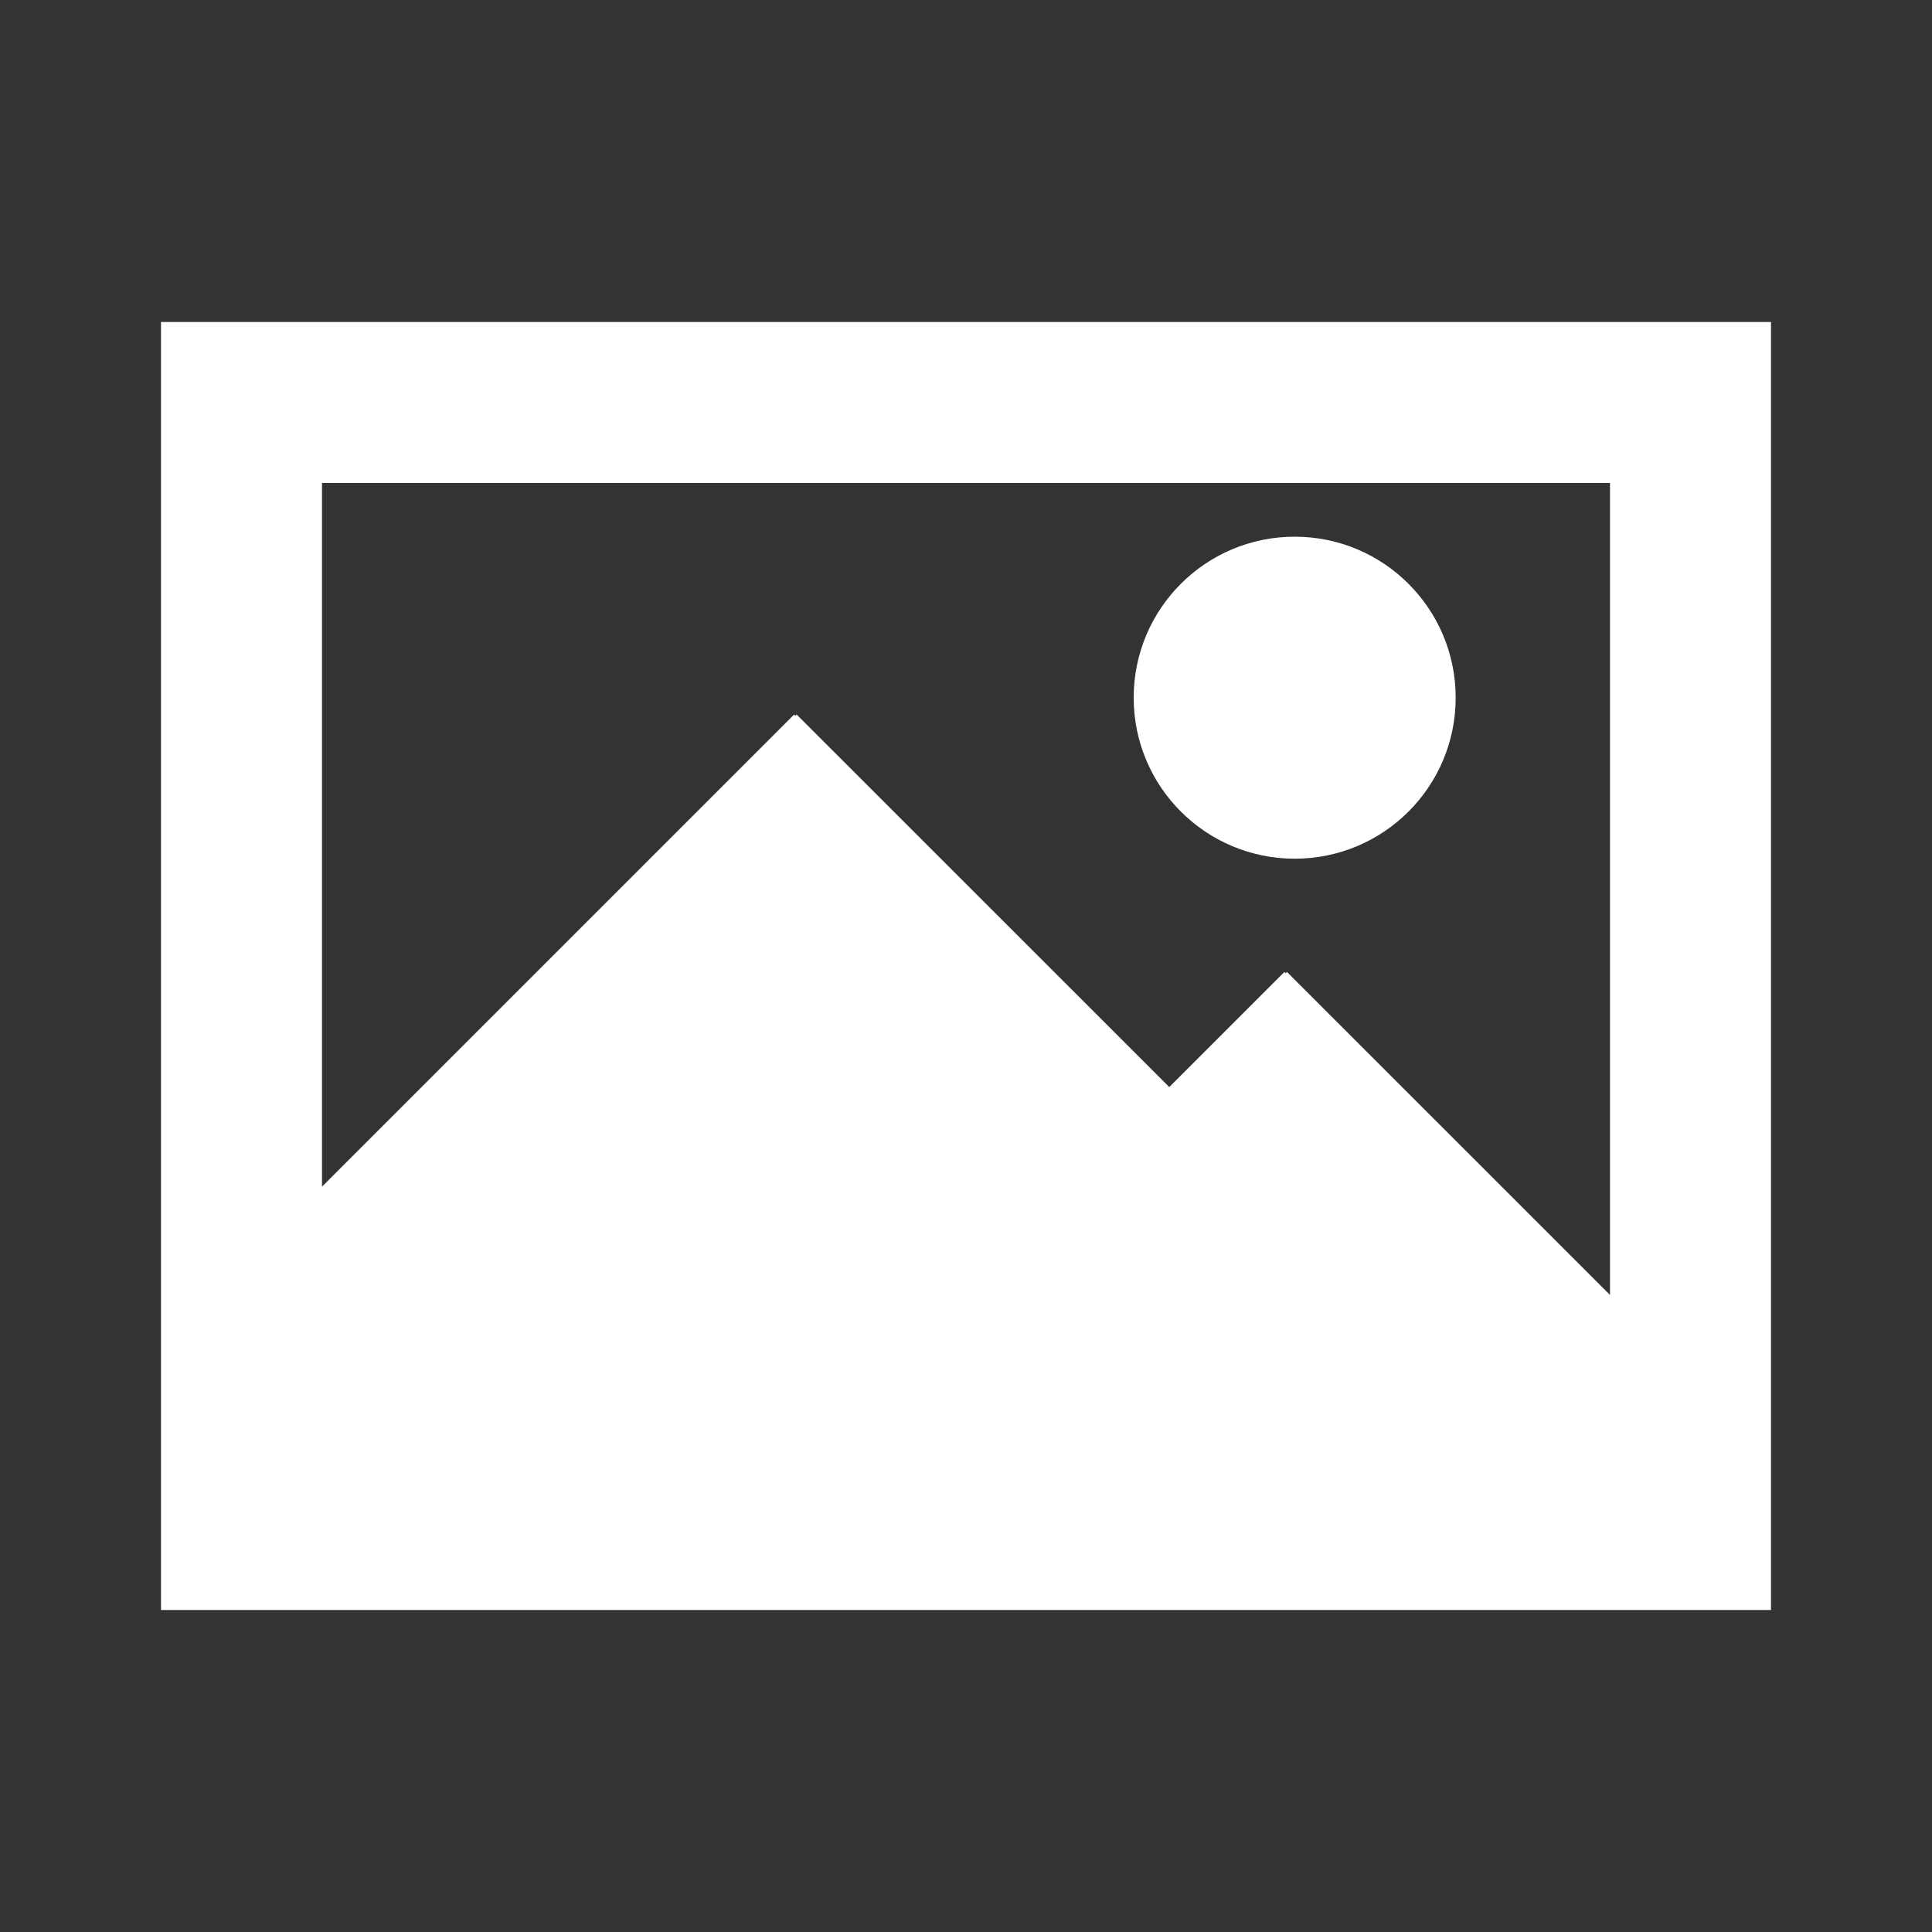
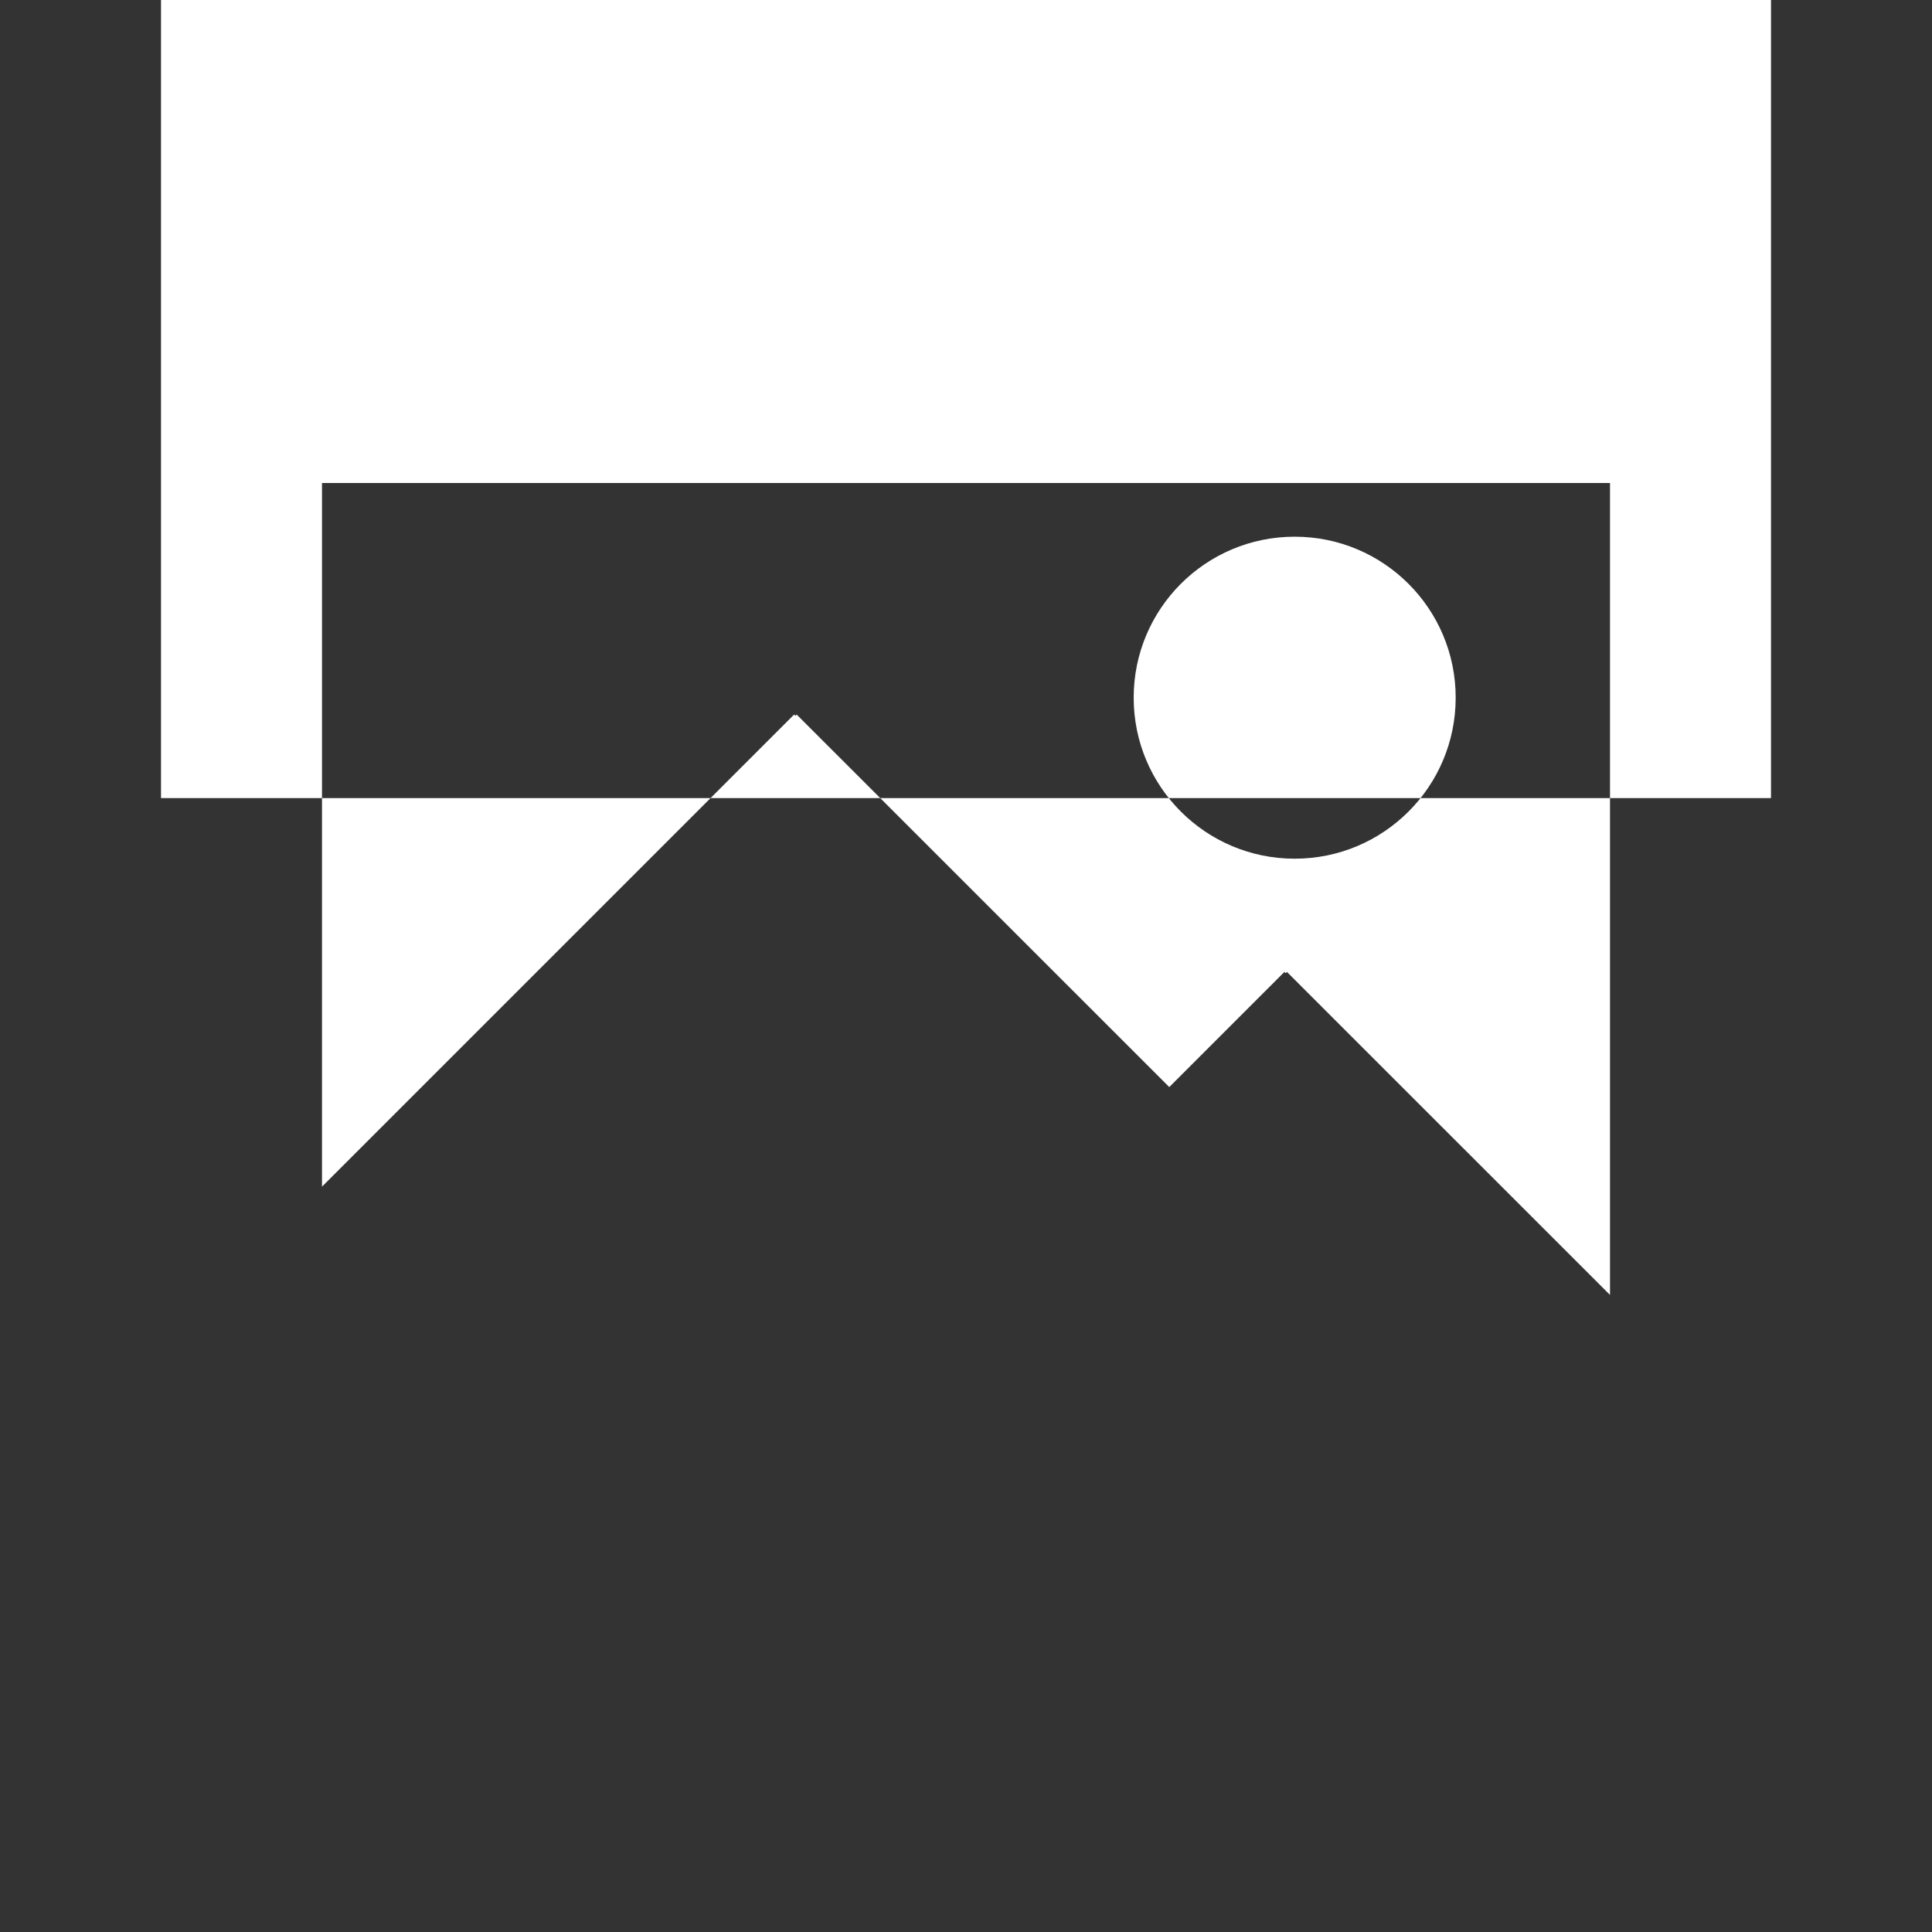
<svg xmlns="http://www.w3.org/2000/svg" height="24" viewBox="0 0 24 24" width="24">
  <rect x="0" y="0" width="24" height="24" fill="#333333" stroke="none" />
-   <path d="m14.083 8.667c0-1.105.895-2 2-2s2 .895 2 2-.895 2-2 2-2-.895-2-2zm5.917 7.419-4.013-4.012-.016.015-.016-.015-1.43 1.43-4.629-4.628-.015.016-.016-.016-5.865 5.865v-8.741h16zm-18 3.914h20v-16h-20z" fill="#fff" fill-rule="evenodd" />
+   <path d="m14.083 8.667c0-1.105.895-2 2-2s2 .895 2 2-.895 2-2 2-2-.895-2-2zm5.917 7.419-4.013-4.012-.016.015-.016-.015-1.43 1.43-4.629-4.628-.015.016-.016-.016-5.865 5.865v-8.741h16m-18 3.914h20v-16h-20z" fill="#fff" fill-rule="evenodd" />
</svg>